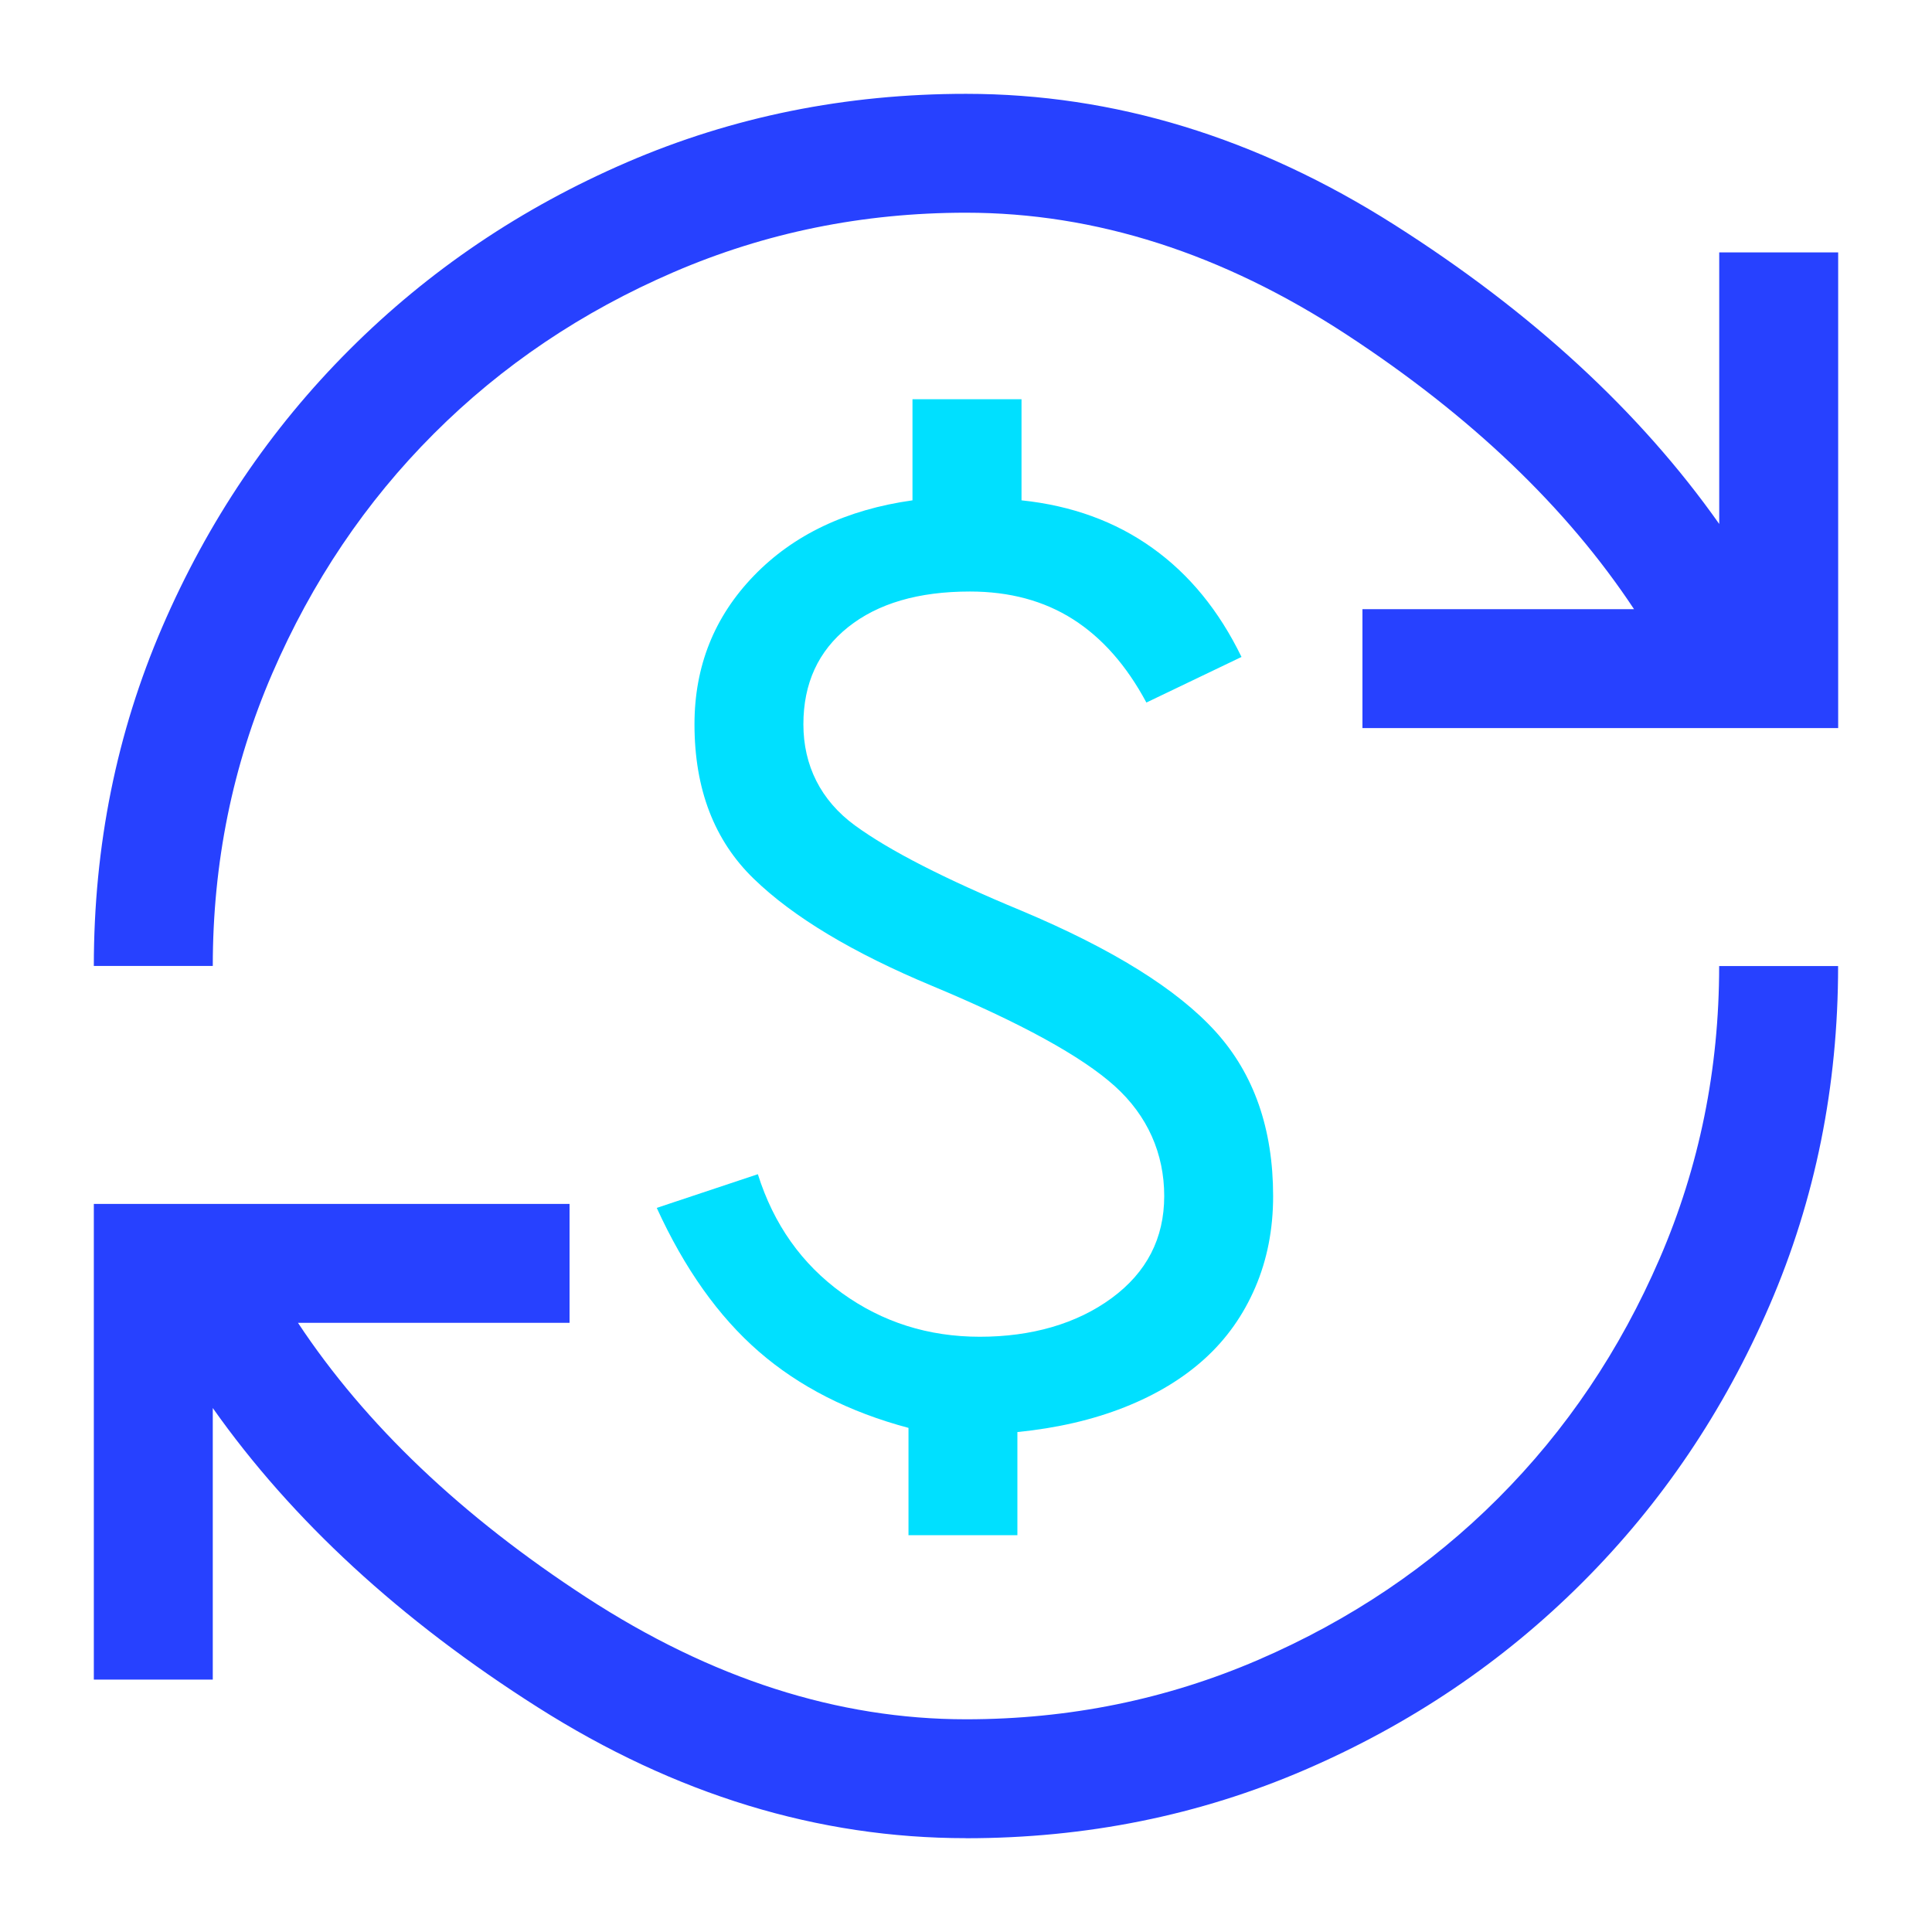
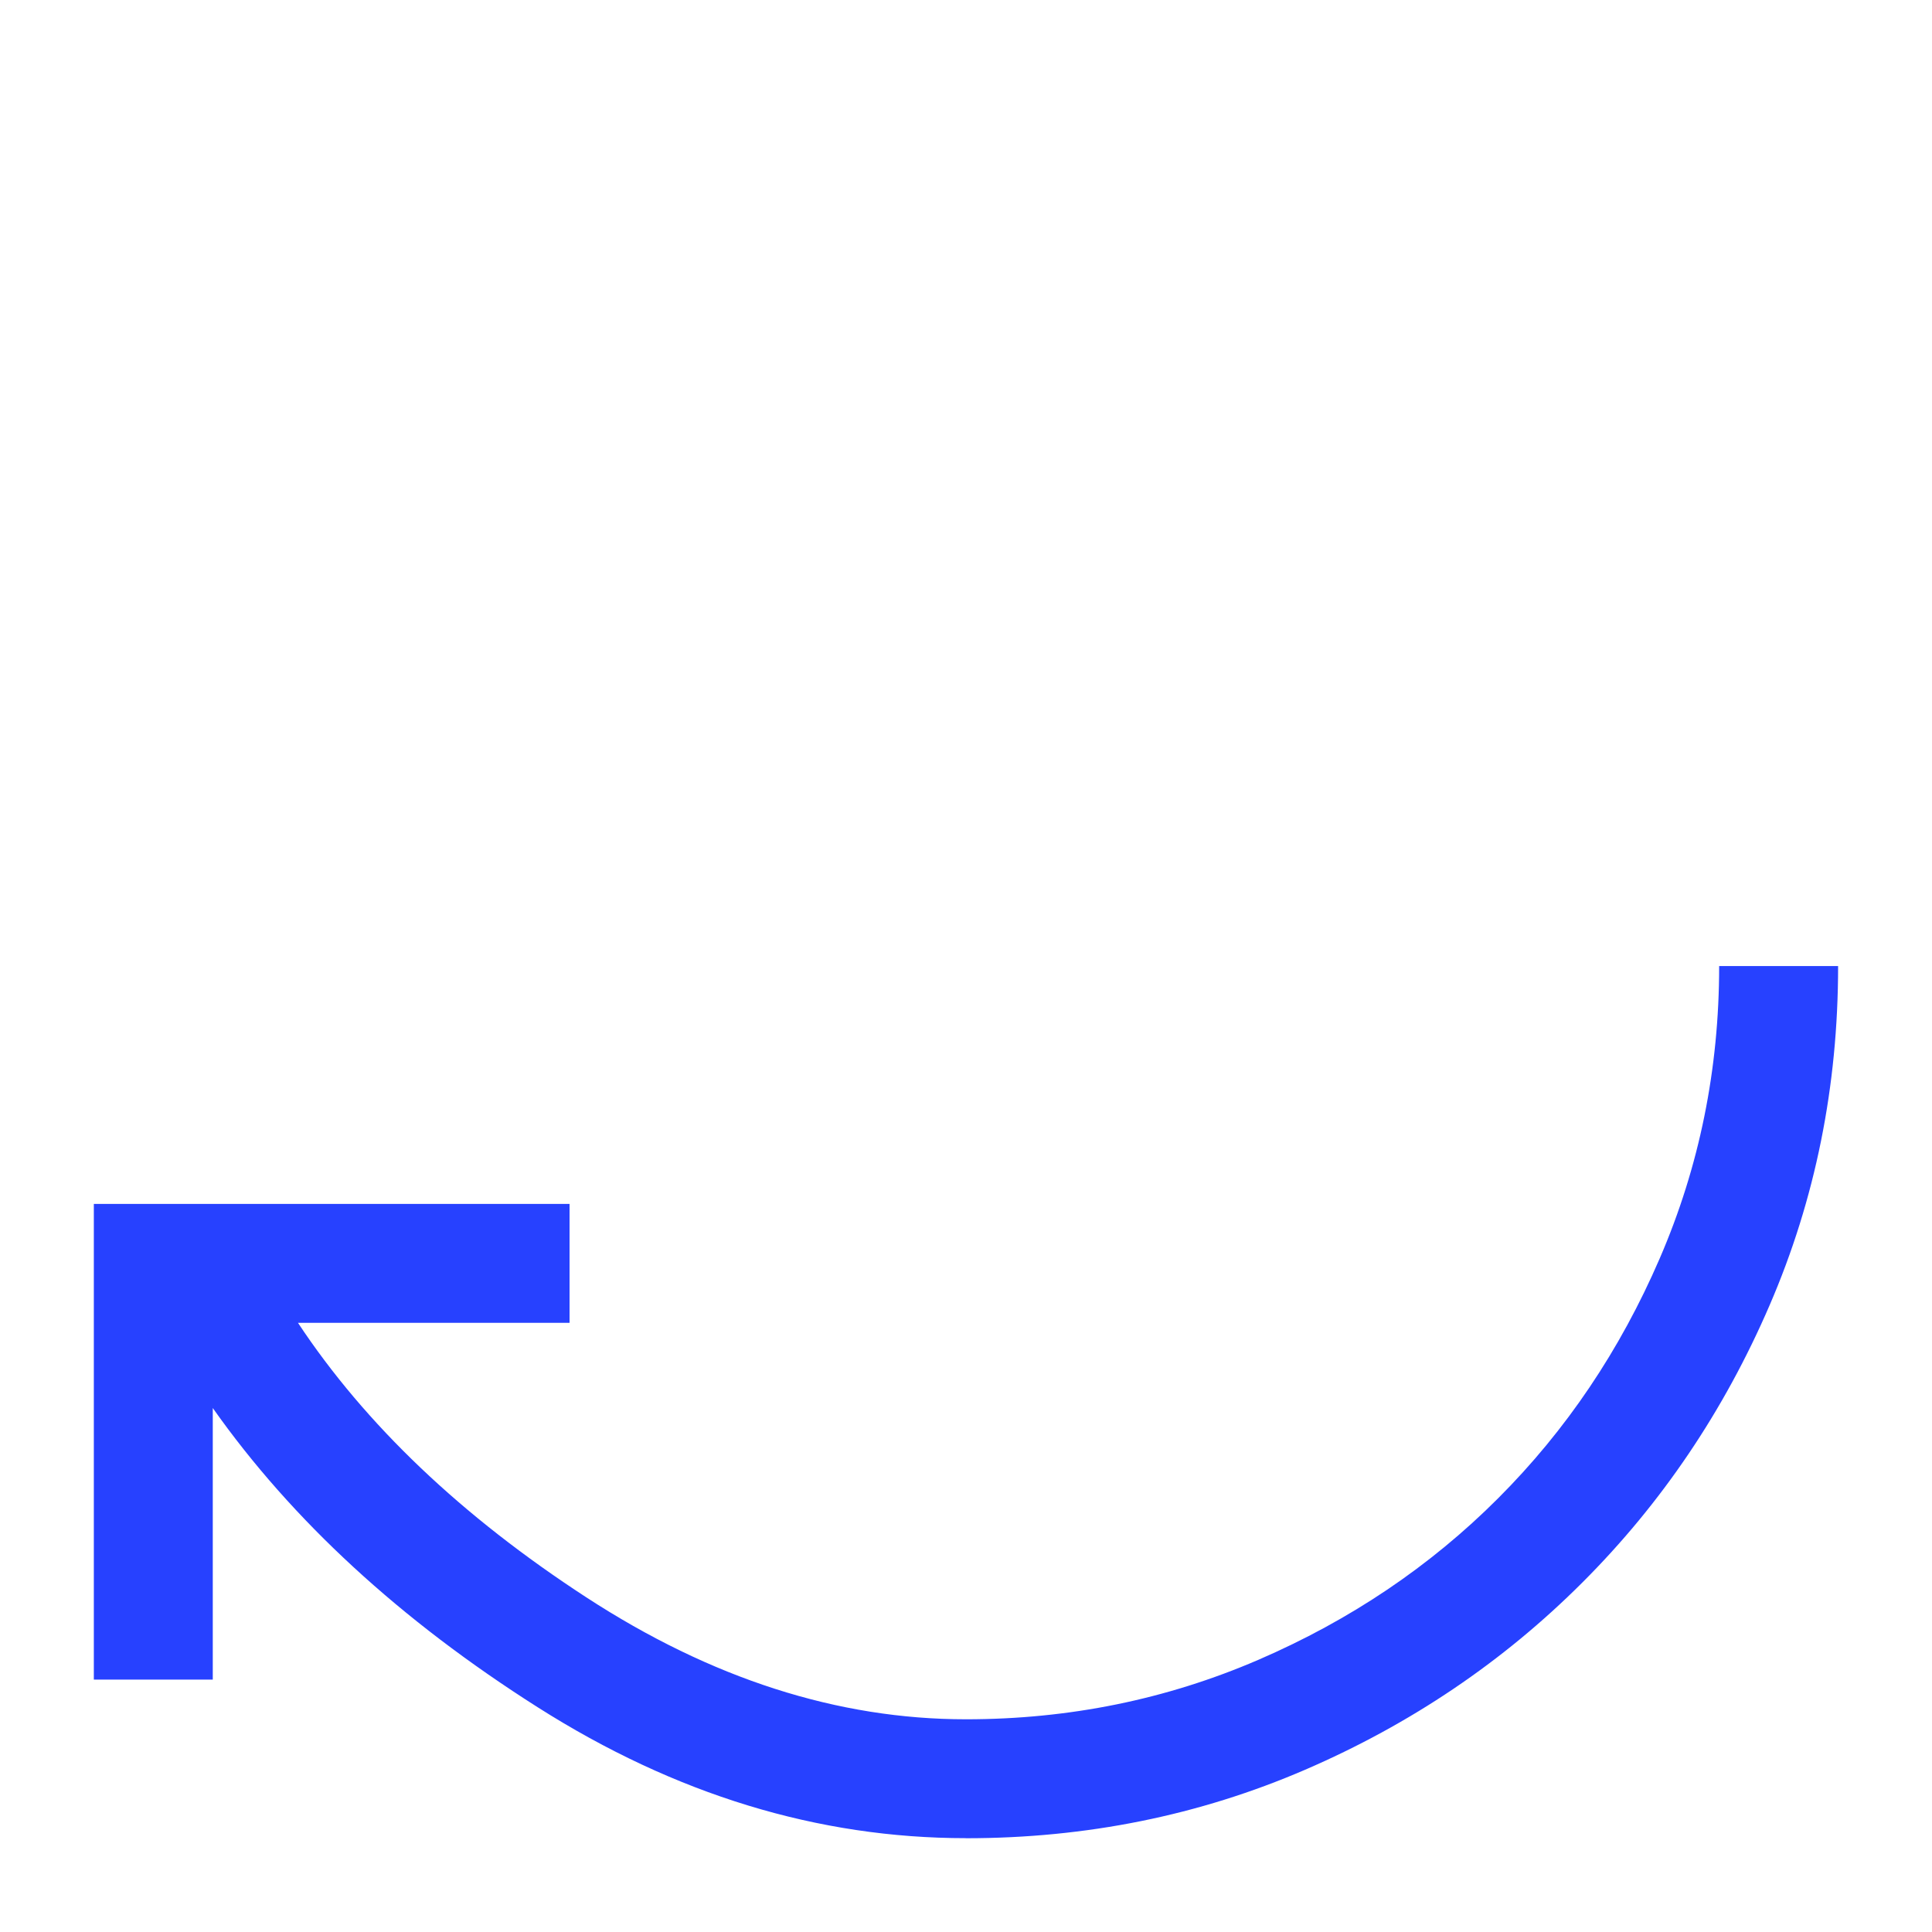
<svg xmlns="http://www.w3.org/2000/svg" id="uuid-36d0cb6f-bcc8-48df-8d2a-faefbfca0da7" data-name="Camada 1" viewBox="0 0 300 300">
  <defs>
    <style>      .uuid-b5d47b06-3b9b-4143-96e6-e630f8571d80 {        fill: #2741ff;      }      .uuid-13f7280f-34f6-4dcc-b3ed-9fb6ed292a28 {        fill: #00e0ff;      }    </style>
  </defs>
  <path class="uuid-b5d47b06-3b9b-4143-96e6-e630f8571d80" d="M150,285.43c-22.98,0-45.14-6.77-66.48-20.31-21.34-13.54-38.17-29.04-50.48-46.48v42.17H14.57v-73.87h73.87v18.47h-42.17c10.46,15.8,25.39,30.01,44.78,42.63,19.39,12.62,39.04,18.93,58.94,18.93,16.01,0,31.14-3.08,45.4-9.23,14.26-6.16,26.68-14.52,37.24-25.09,10.57-10.57,18.93-22.98,25.09-37.24,6.16-14.26,9.23-29.39,9.23-45.4h18.47c0,18.67-3.54,36.22-10.62,52.63-7.08,16.42-16.77,30.78-29.09,43.09-12.31,12.31-26.68,22.01-43.09,29.09-16.42,7.08-33.96,10.62-52.63,10.62Z" />
-   <path class="uuid-13f7280f-34f6-4dcc-b3ed-9fb6ed292a28" d="M141.07,238.34v-16.62c-9.23-2.46-16.98-6.41-23.24-11.85-6.26-5.44-11.54-12.88-15.85-22.31l15.7-5.23c2.46,7.8,6.82,13.95,13.08,18.47,6.26,4.51,13.39,6.77,21.39,6.77s15.03-2,20.47-6c5.44-4,8.16-9.28,8.16-15.85s-2.57-12.47-7.69-17.08-14.57-9.8-28.32-15.54c-12.31-5.13-21.55-10.67-27.7-16.62-6.16-5.95-9.23-13.95-9.23-24.01,0-9.03,3.08-16.72,9.23-23.08s14.36-10.26,24.62-11.7v-15.7h16.93v15.7c7.8.82,14.57,3.28,20.31,7.39,5.75,4.1,10.36,9.75,13.85,16.93l-14.77,7.08c-3.08-5.75-6.87-10.05-11.39-12.93-4.51-2.87-9.85-4.31-16.01-4.31-8,0-14.31,1.85-18.93,5.54s-6.93,8.72-6.93,15.08,2.67,11.8,8,15.7c5.34,3.9,13.95,8.31,25.85,13.24,14.16,5.95,24.21,12.21,30.16,18.78,5.95,6.57,8.93,15.08,8.93,25.55,0,5.13-.92,9.85-2.77,14.16-1.85,4.31-4.46,8-7.85,11.08s-7.54,5.59-12.47,7.54-10.46,3.23-16.62,3.85v16.01s-16.93,0-16.93,0Z" />
-   <path class="uuid-b5d47b06-3b9b-4143-96e6-e630f8571d80" d="M14.57,150c0-18.67,3.54-36.22,10.62-52.63,7.08-16.42,16.77-30.78,29.09-43.09s26.68-22.01,43.09-29.09c16.42-7.08,33.96-10.62,52.63-10.62,22.98,0,45.14,6.77,66.48,20.31,21.34,13.54,38.17,29.04,50.48,46.48v-42.17h18.47v73.87h-73.87v-18.47h42.17c-10.46-15.8-25.34-30.01-44.63-42.63-19.29-12.62-38.99-18.93-59.1-18.93-16.01,0-31.14,3.08-45.4,9.23s-26.68,14.52-37.24,25.09c-10.57,10.57-18.93,22.98-25.09,37.24s-9.23,29.39-9.23,45.4H14.57Z" />
</svg>